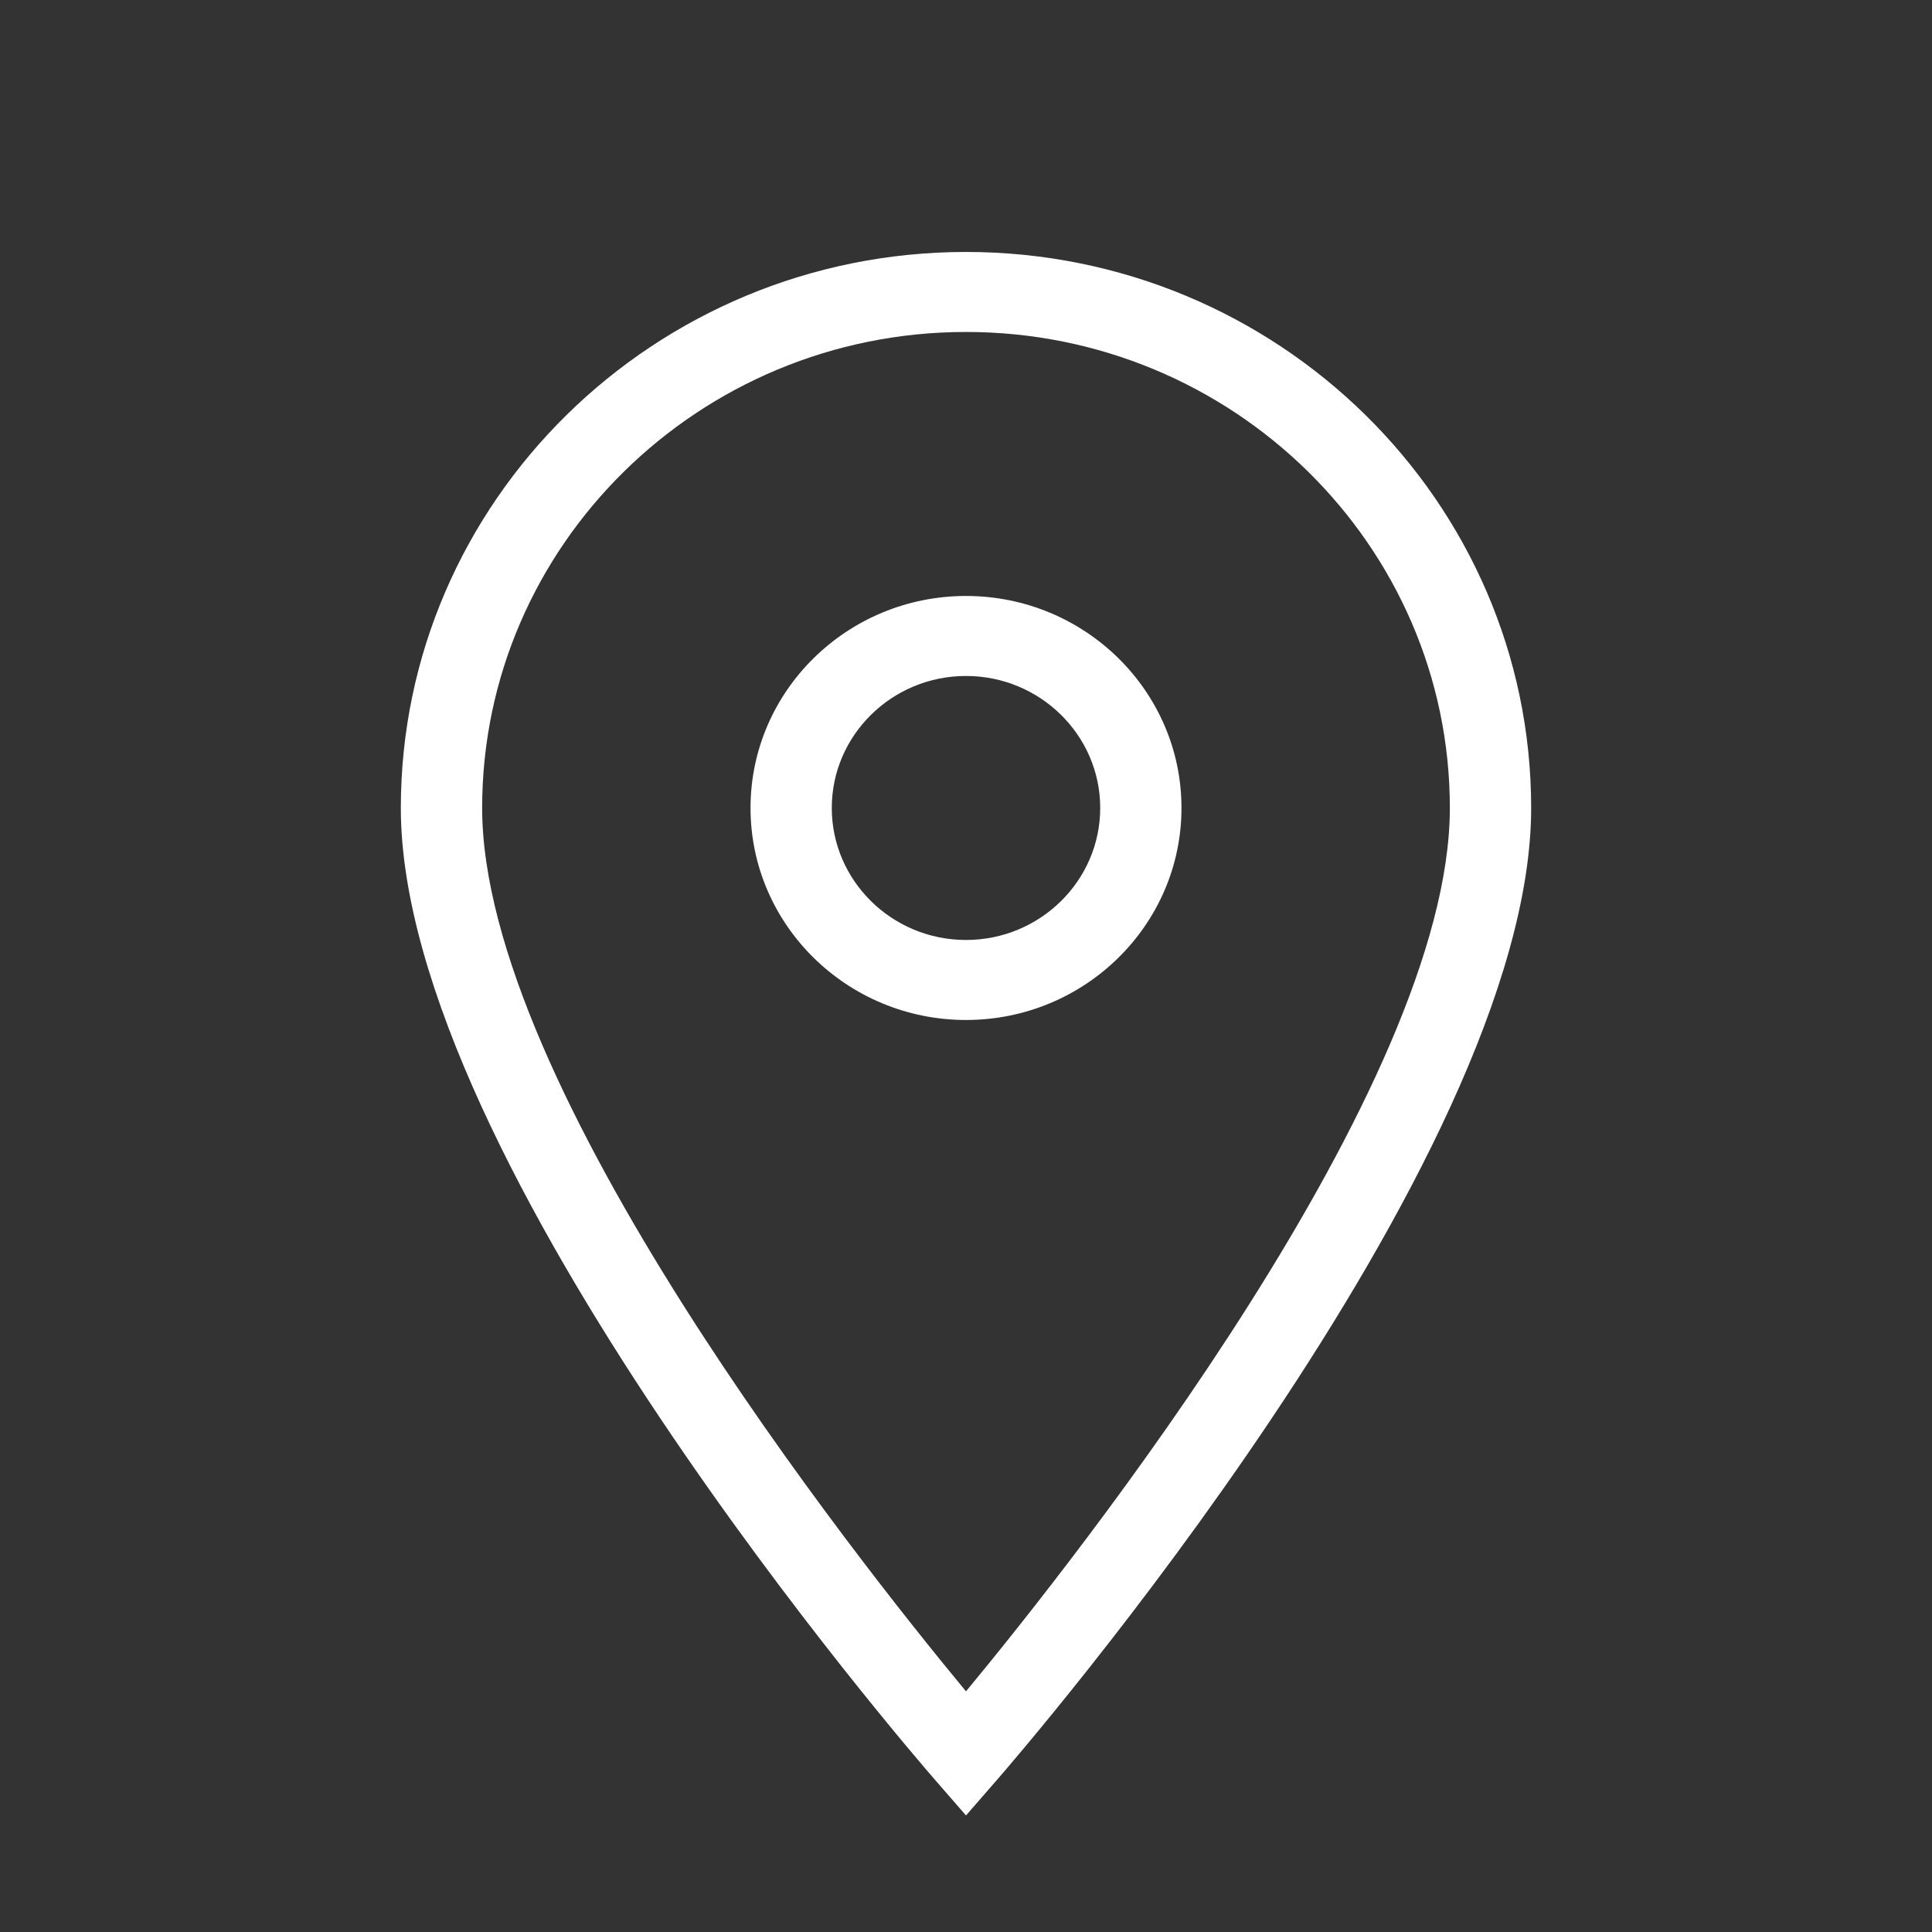
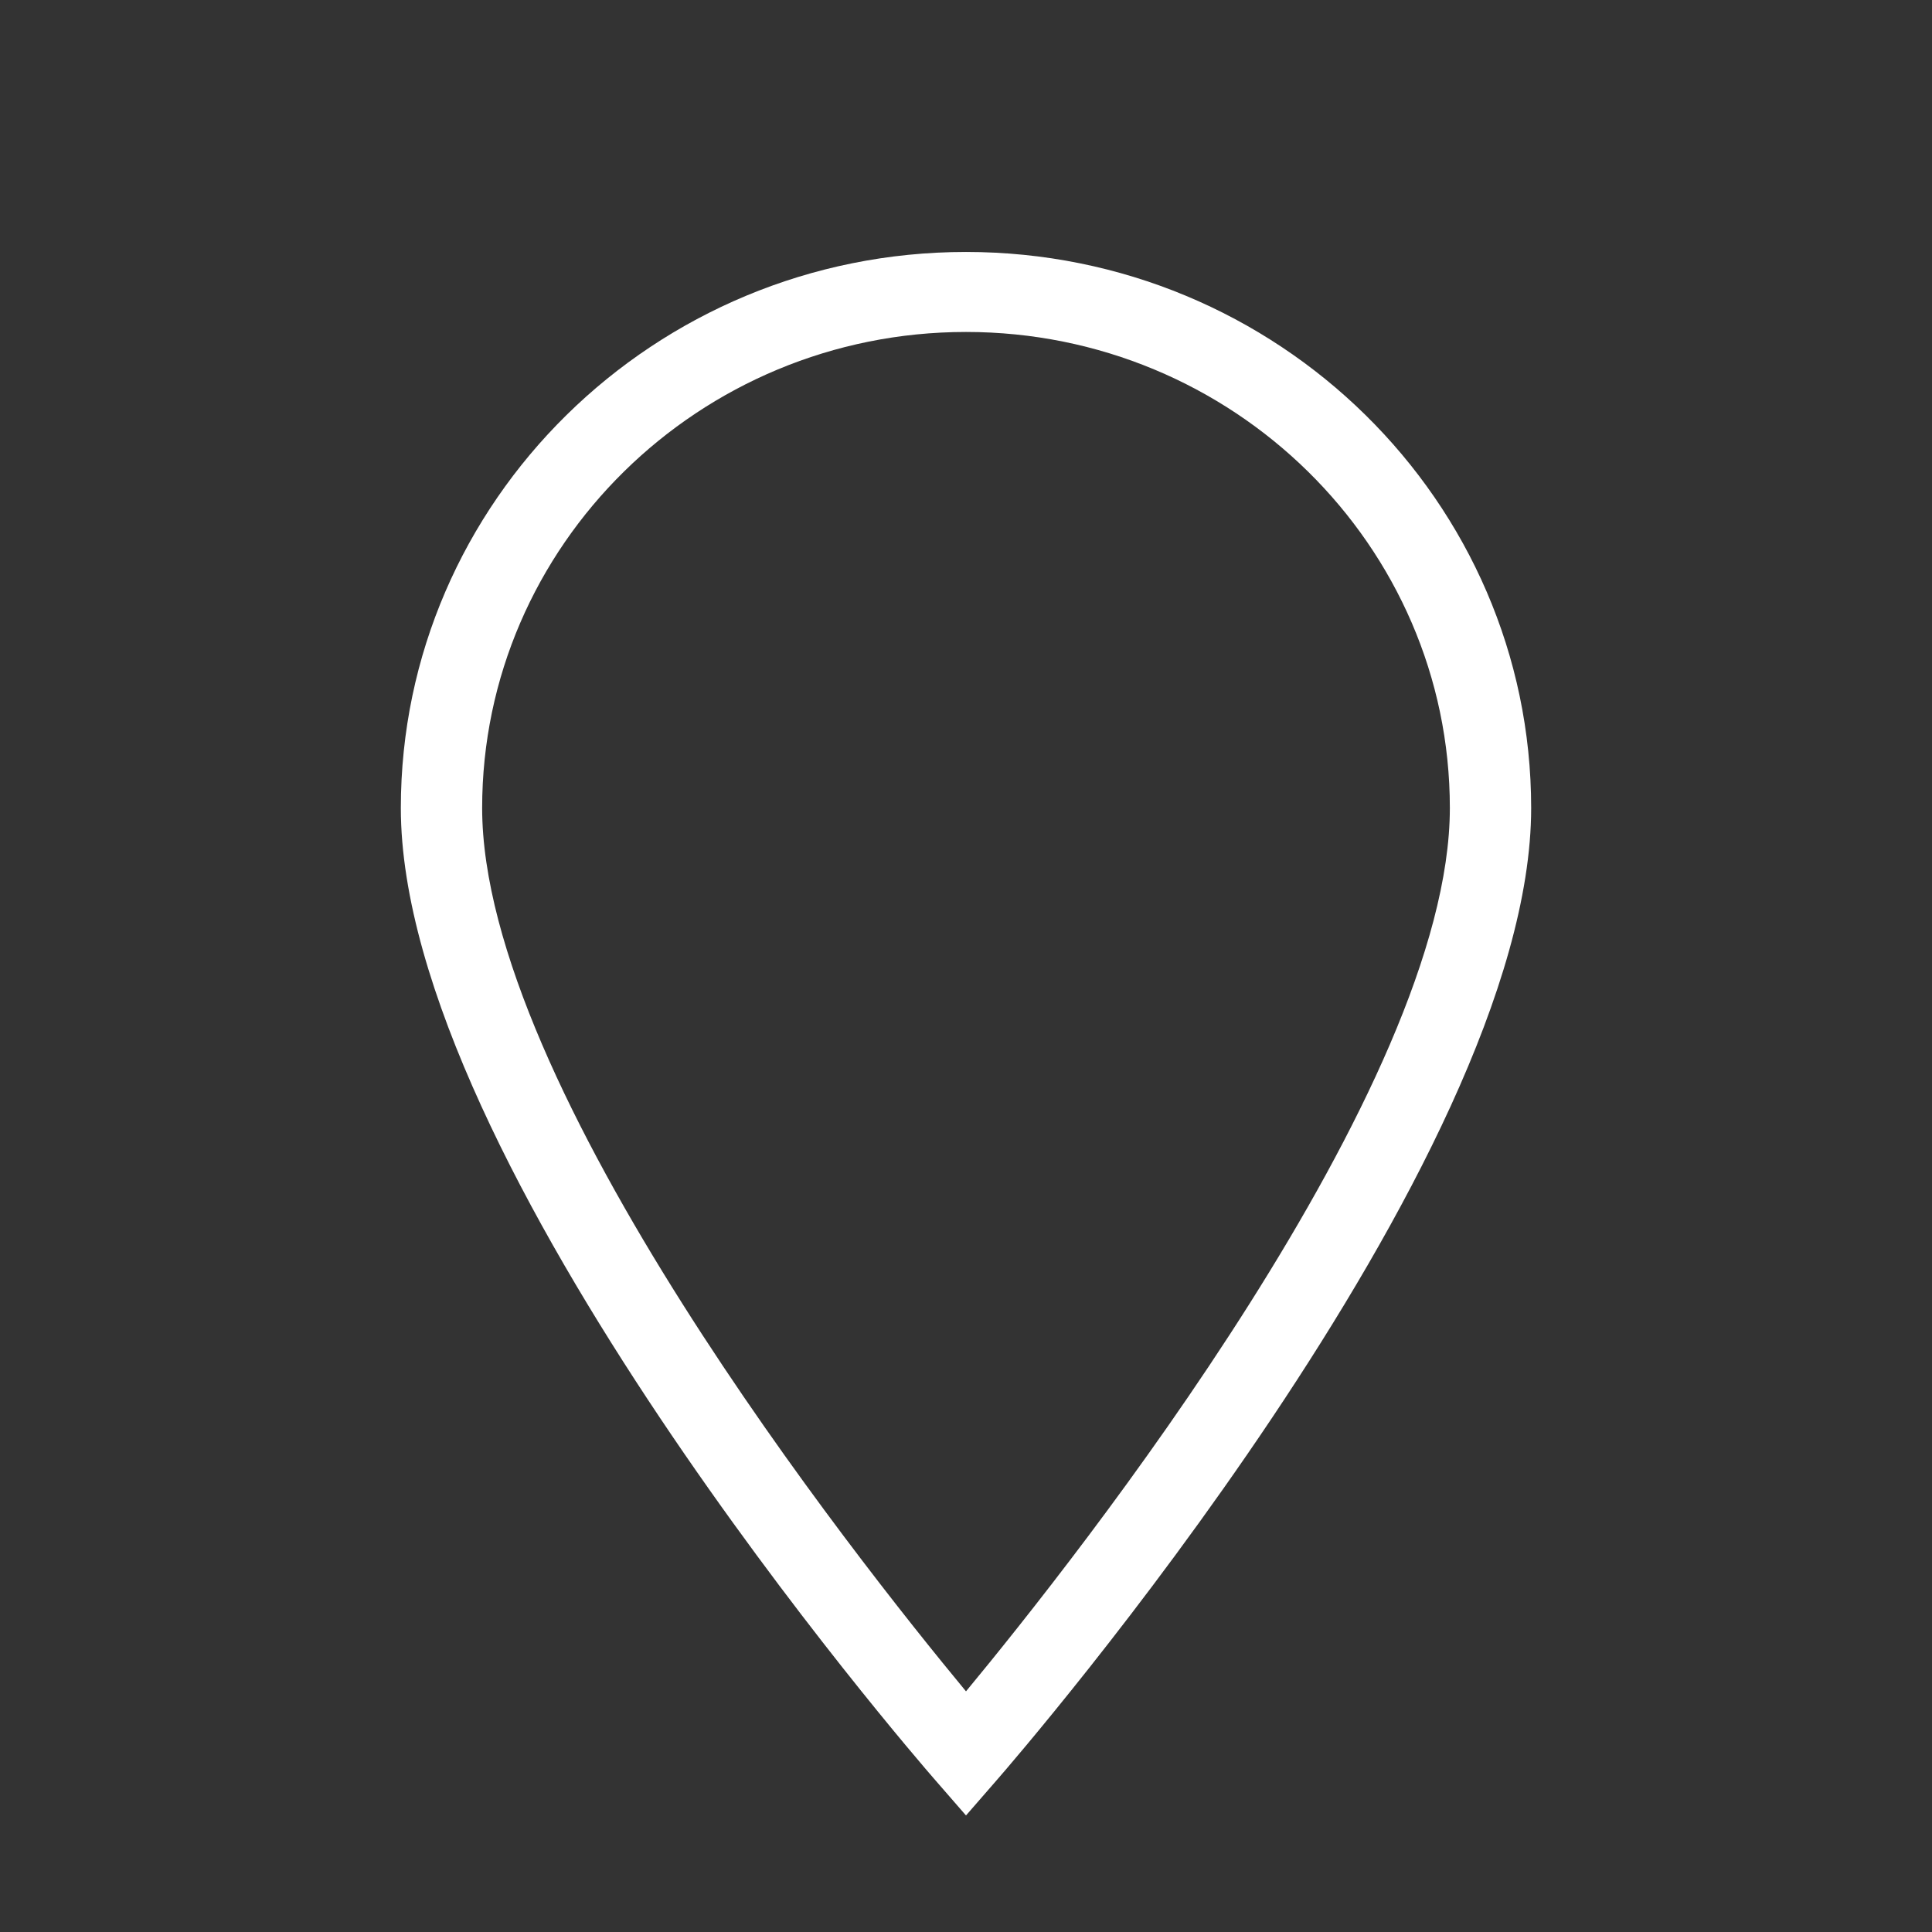
<svg xmlns="http://www.w3.org/2000/svg" xmlns:ns1="http://www.bohemiancoding.com/sketch/ns" width="34px" height="34px" viewBox="0 0 34 34" version="1.1">
  <rect x="0" y="0" width="34" height="34" fill="#333333" stroke="none" />
  <title>Social-Map</title>
  <desc>Created with Sketch.</desc>
  <defs />
  <g id="Welcome" stroke="none" stroke-width="1" fill="none" fill-rule="evenodd" ns1:type="MSPage">
    <g id="Mobile-Portrait" ns1:type="MSArtboardGroup" transform="translate(-209, -933)" fill="#FFFFFF">
      <g id="Footer" ns1:type="MSLayerGroup" transform="translate(0, 864)">
        <g id="location-logo" transform="translate(216, 73.381)" ns1:type="MSShapeGroup">
          <path d="M10,27.568 L9.457,26.944 C9.073,26.504 0.054,16.08 0.054,9.838 C0.054,4.443 4.515,0.053 10,0.053 C15.485,0.053 19.946,4.443 19.946,9.838 C19.946,16.08 10.927,26.504 10.543,26.944 L10,27.568 L10,27.568 Z M10,1.461 C5.304,1.461 1.485,5.219 1.485,9.838 C1.485,14.736 8.044,23.022 10,25.384 C11.955,23.022 18.515,14.733 18.515,9.838 C18.515,5.219 14.696,1.461 10,1.461 L10,1.461 Z" id="Fill-55" />
-           <path d="M10,13.569 C7.908,13.569 6.208,11.895 6.208,9.838 C6.208,7.781 7.908,6.107 10,6.107 C12.092,6.107 13.792,7.781 13.792,9.838 C13.792,11.895 12.092,13.569 10,13.569 L10,13.569 Z M10,7.515 C8.698,7.515 7.638,8.557 7.638,9.838 C7.638,11.119 8.698,12.161 10,12.161 C11.302,12.161 12.362,11.119 12.362,9.838 C12.362,8.557 11.302,7.515 10,7.515 L10,7.515 Z" id="Fill-56" />
        </g>
      </g>
    </g>
  </g>
</svg>